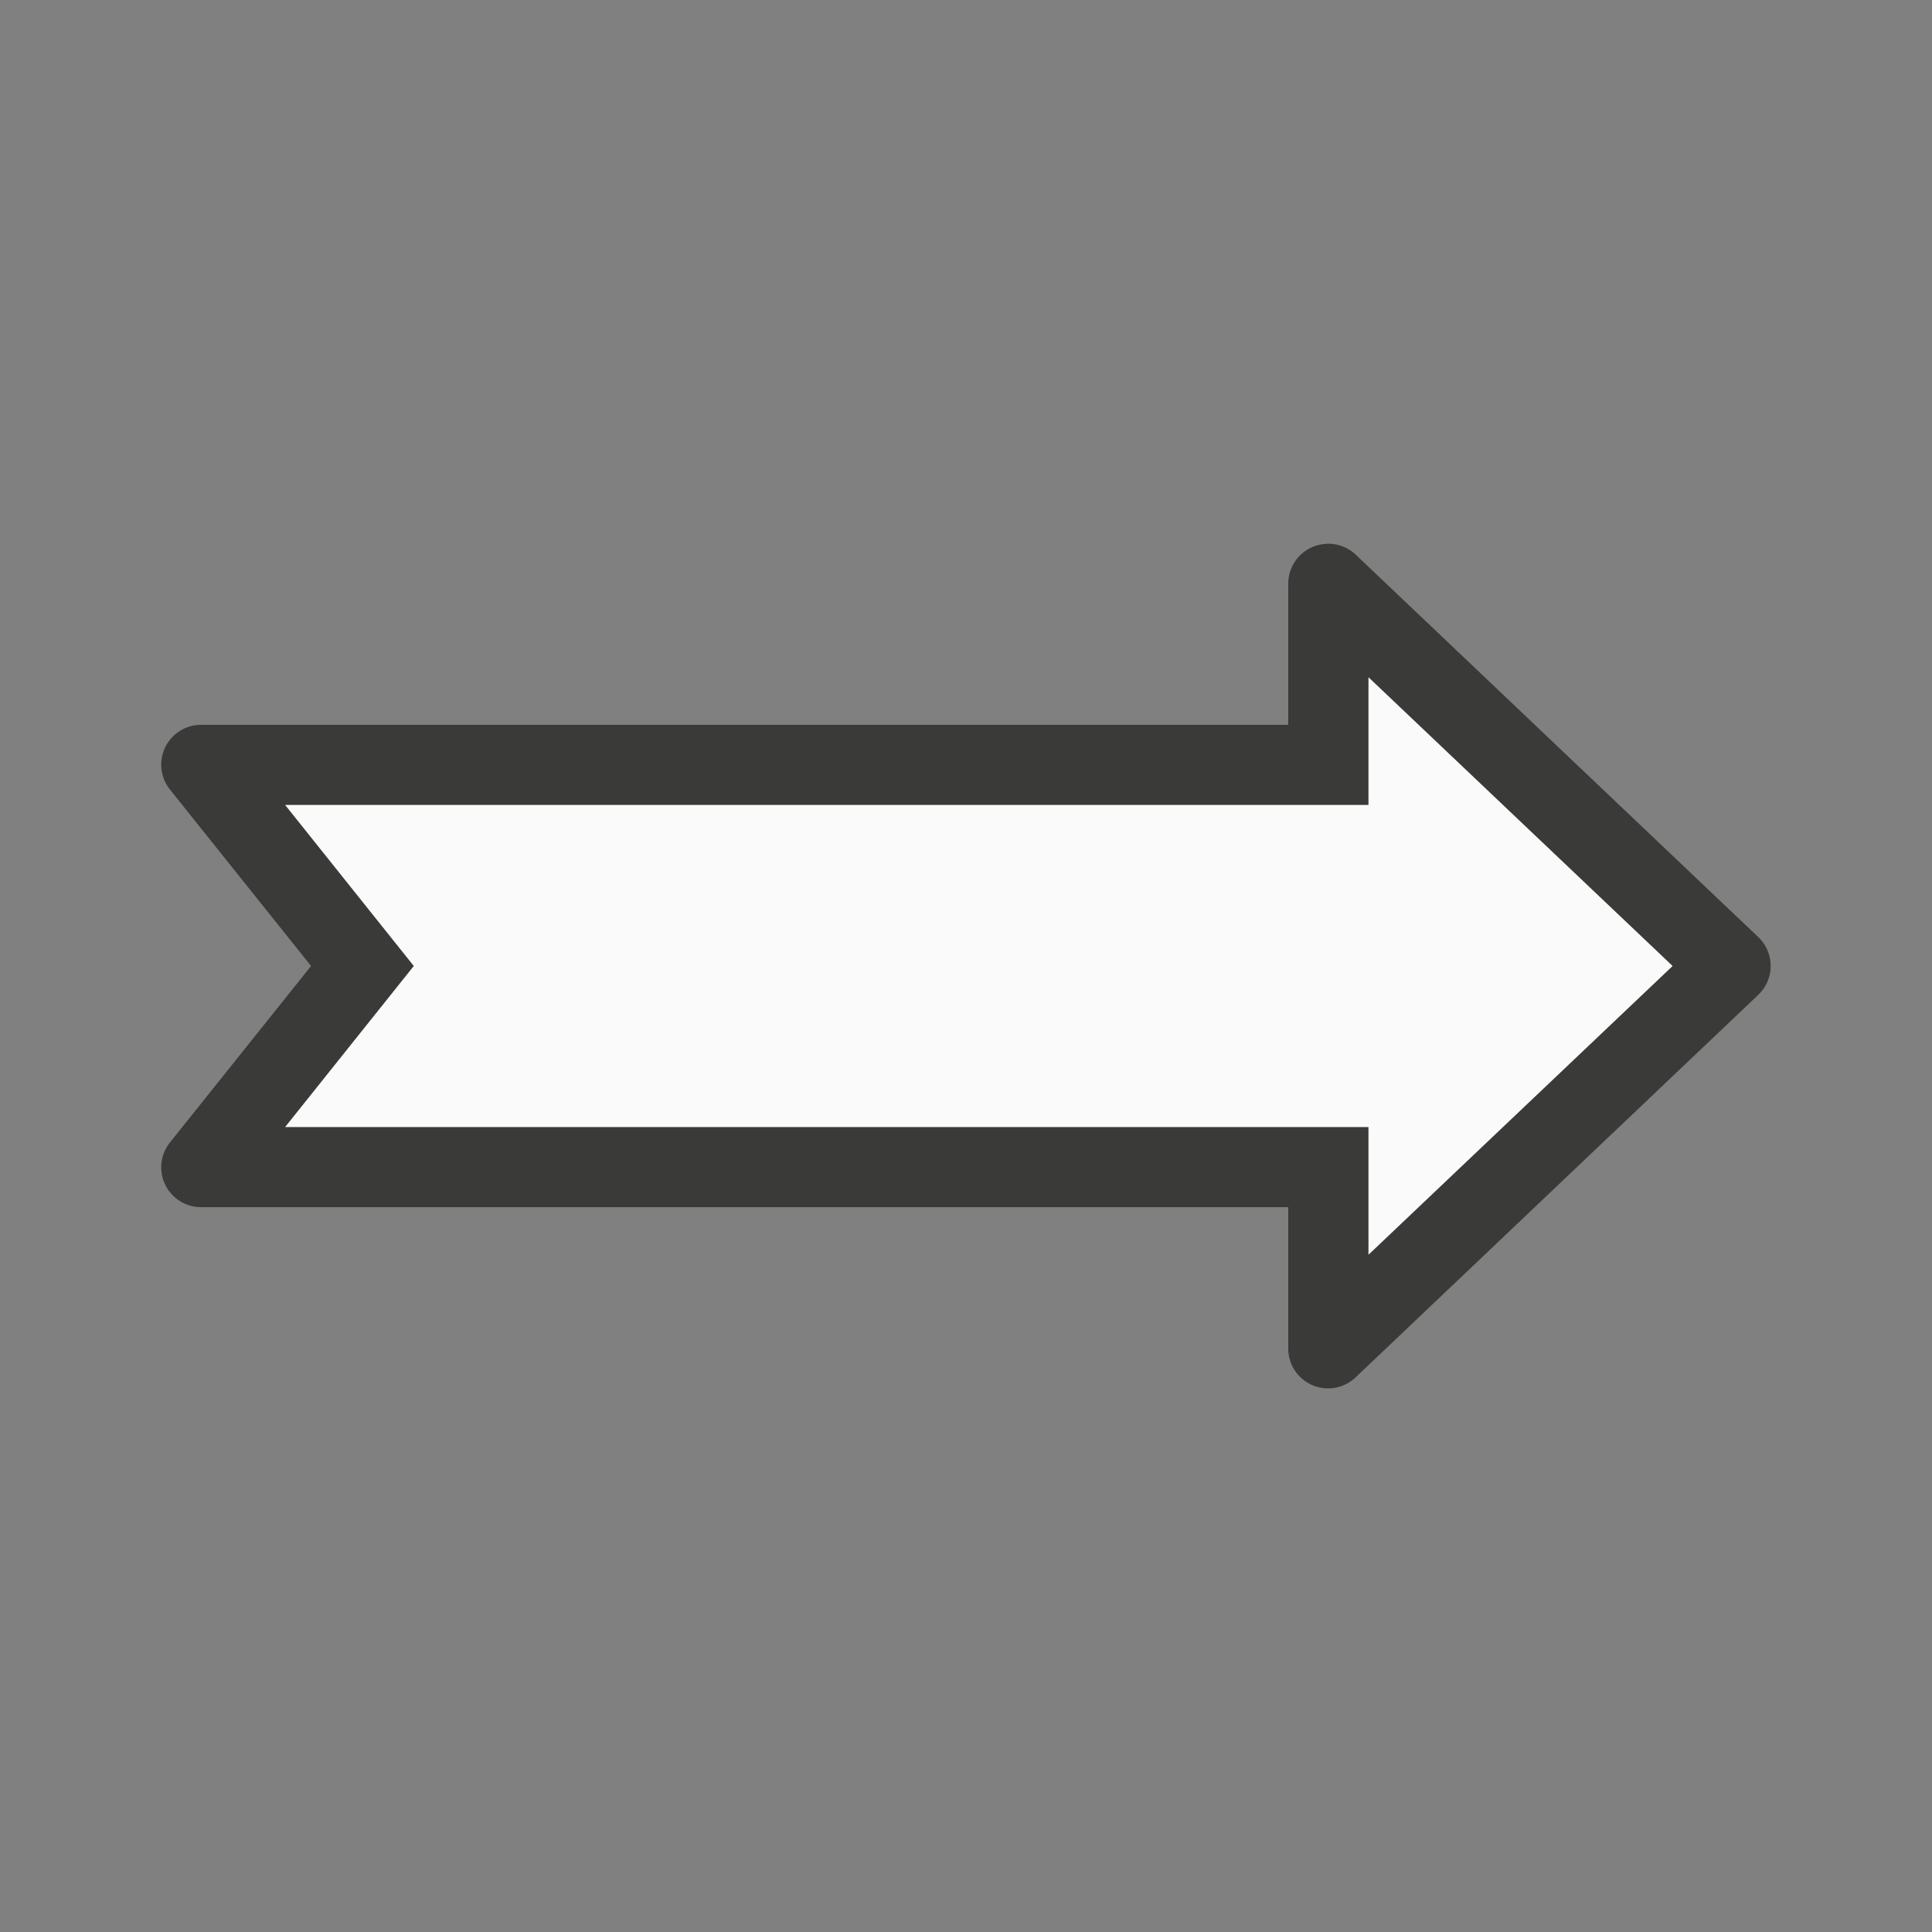
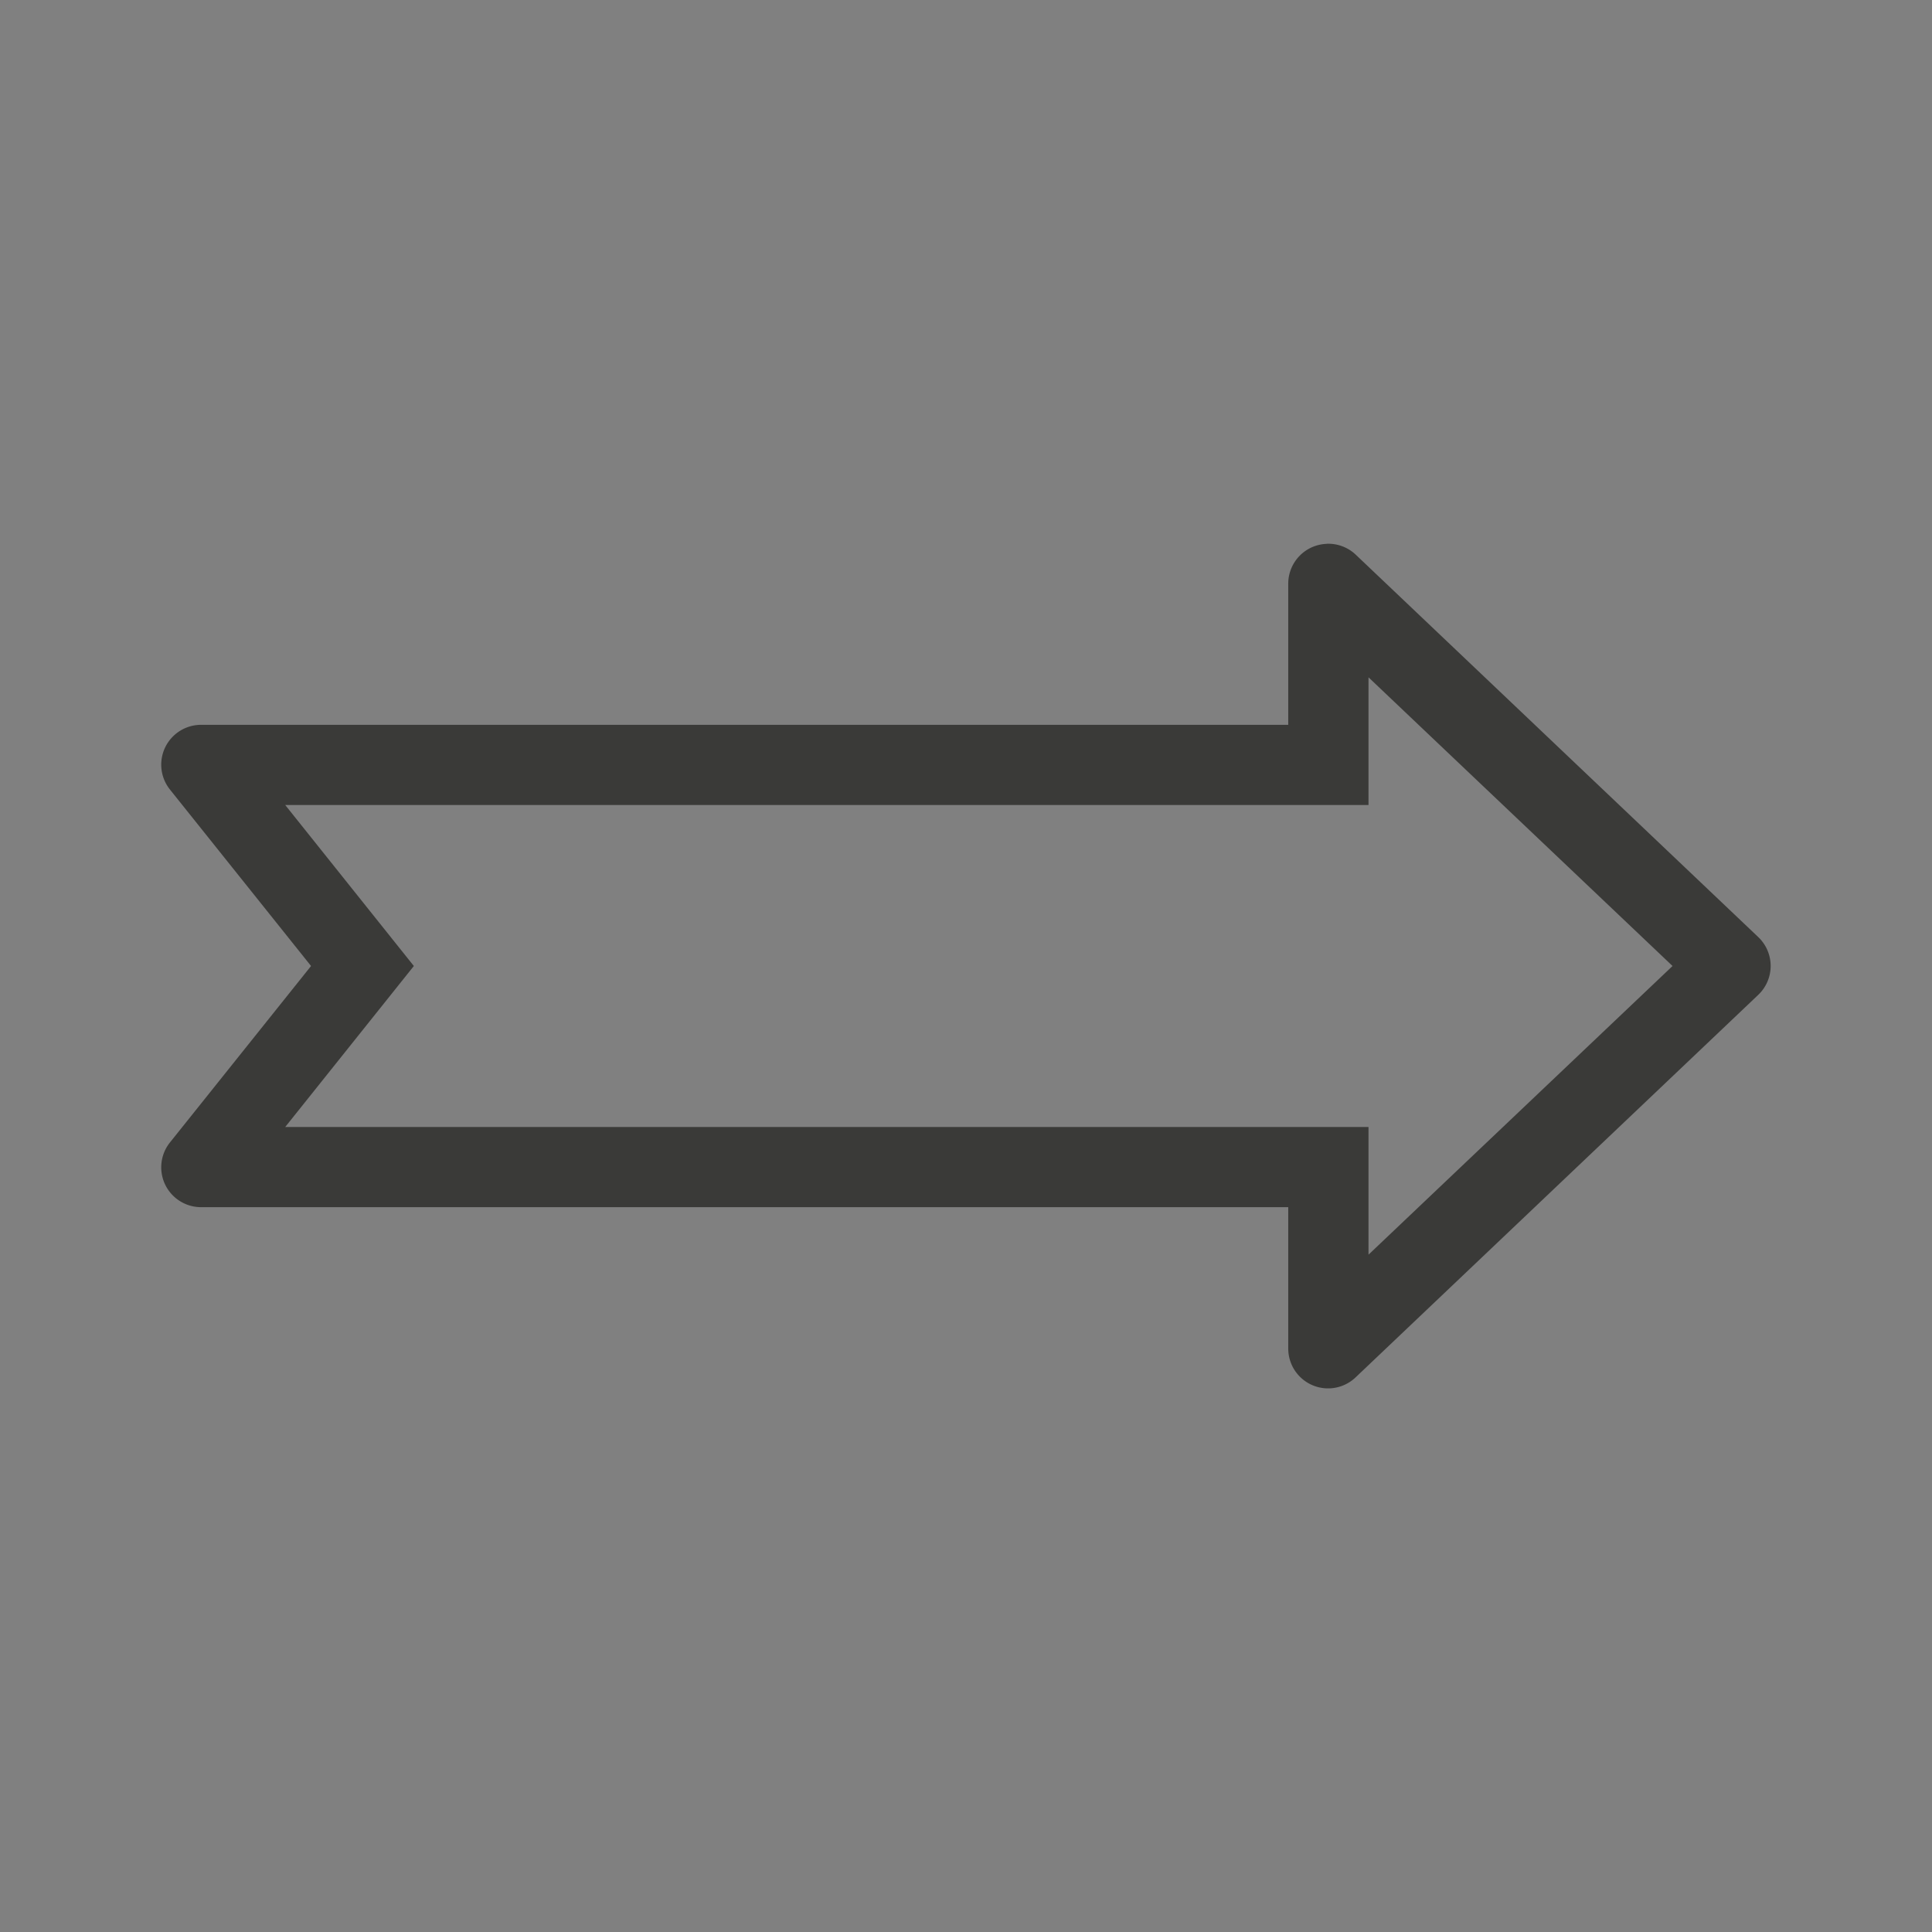
<svg xmlns="http://www.w3.org/2000/svg" viewBox="0 0 24 24">
  <rect x="0" y="0" width="24" height="24" fill="#808080" stroke="none" />
  <path d="m16.48 6.756a.495.495 0 0 0 -.477.494v1.754h-13.504a.495.495 0 0 0 -.387.805l1.752 2.191-1.752 2.191a.495.495 0 0 0 .387.805h13.504v1.754a.495.495 0 0 0 .838.359l5-4.75a.495.495 0 0 0 0-.719l-5-4.75a.495.495 0 0 0 -.361-.135zm.52 1.658 3.777 3.586-3.777 3.586v-1.586h-13.457l1.598-2-1.598-2h13.457z" fill="#3a3a38" />
-   <path d="m17 8.414v1.586h-13.457l1.598 2-1.598 2h13.457v1.586l3.777-3.586z" fill="#fafafa" />
</svg>